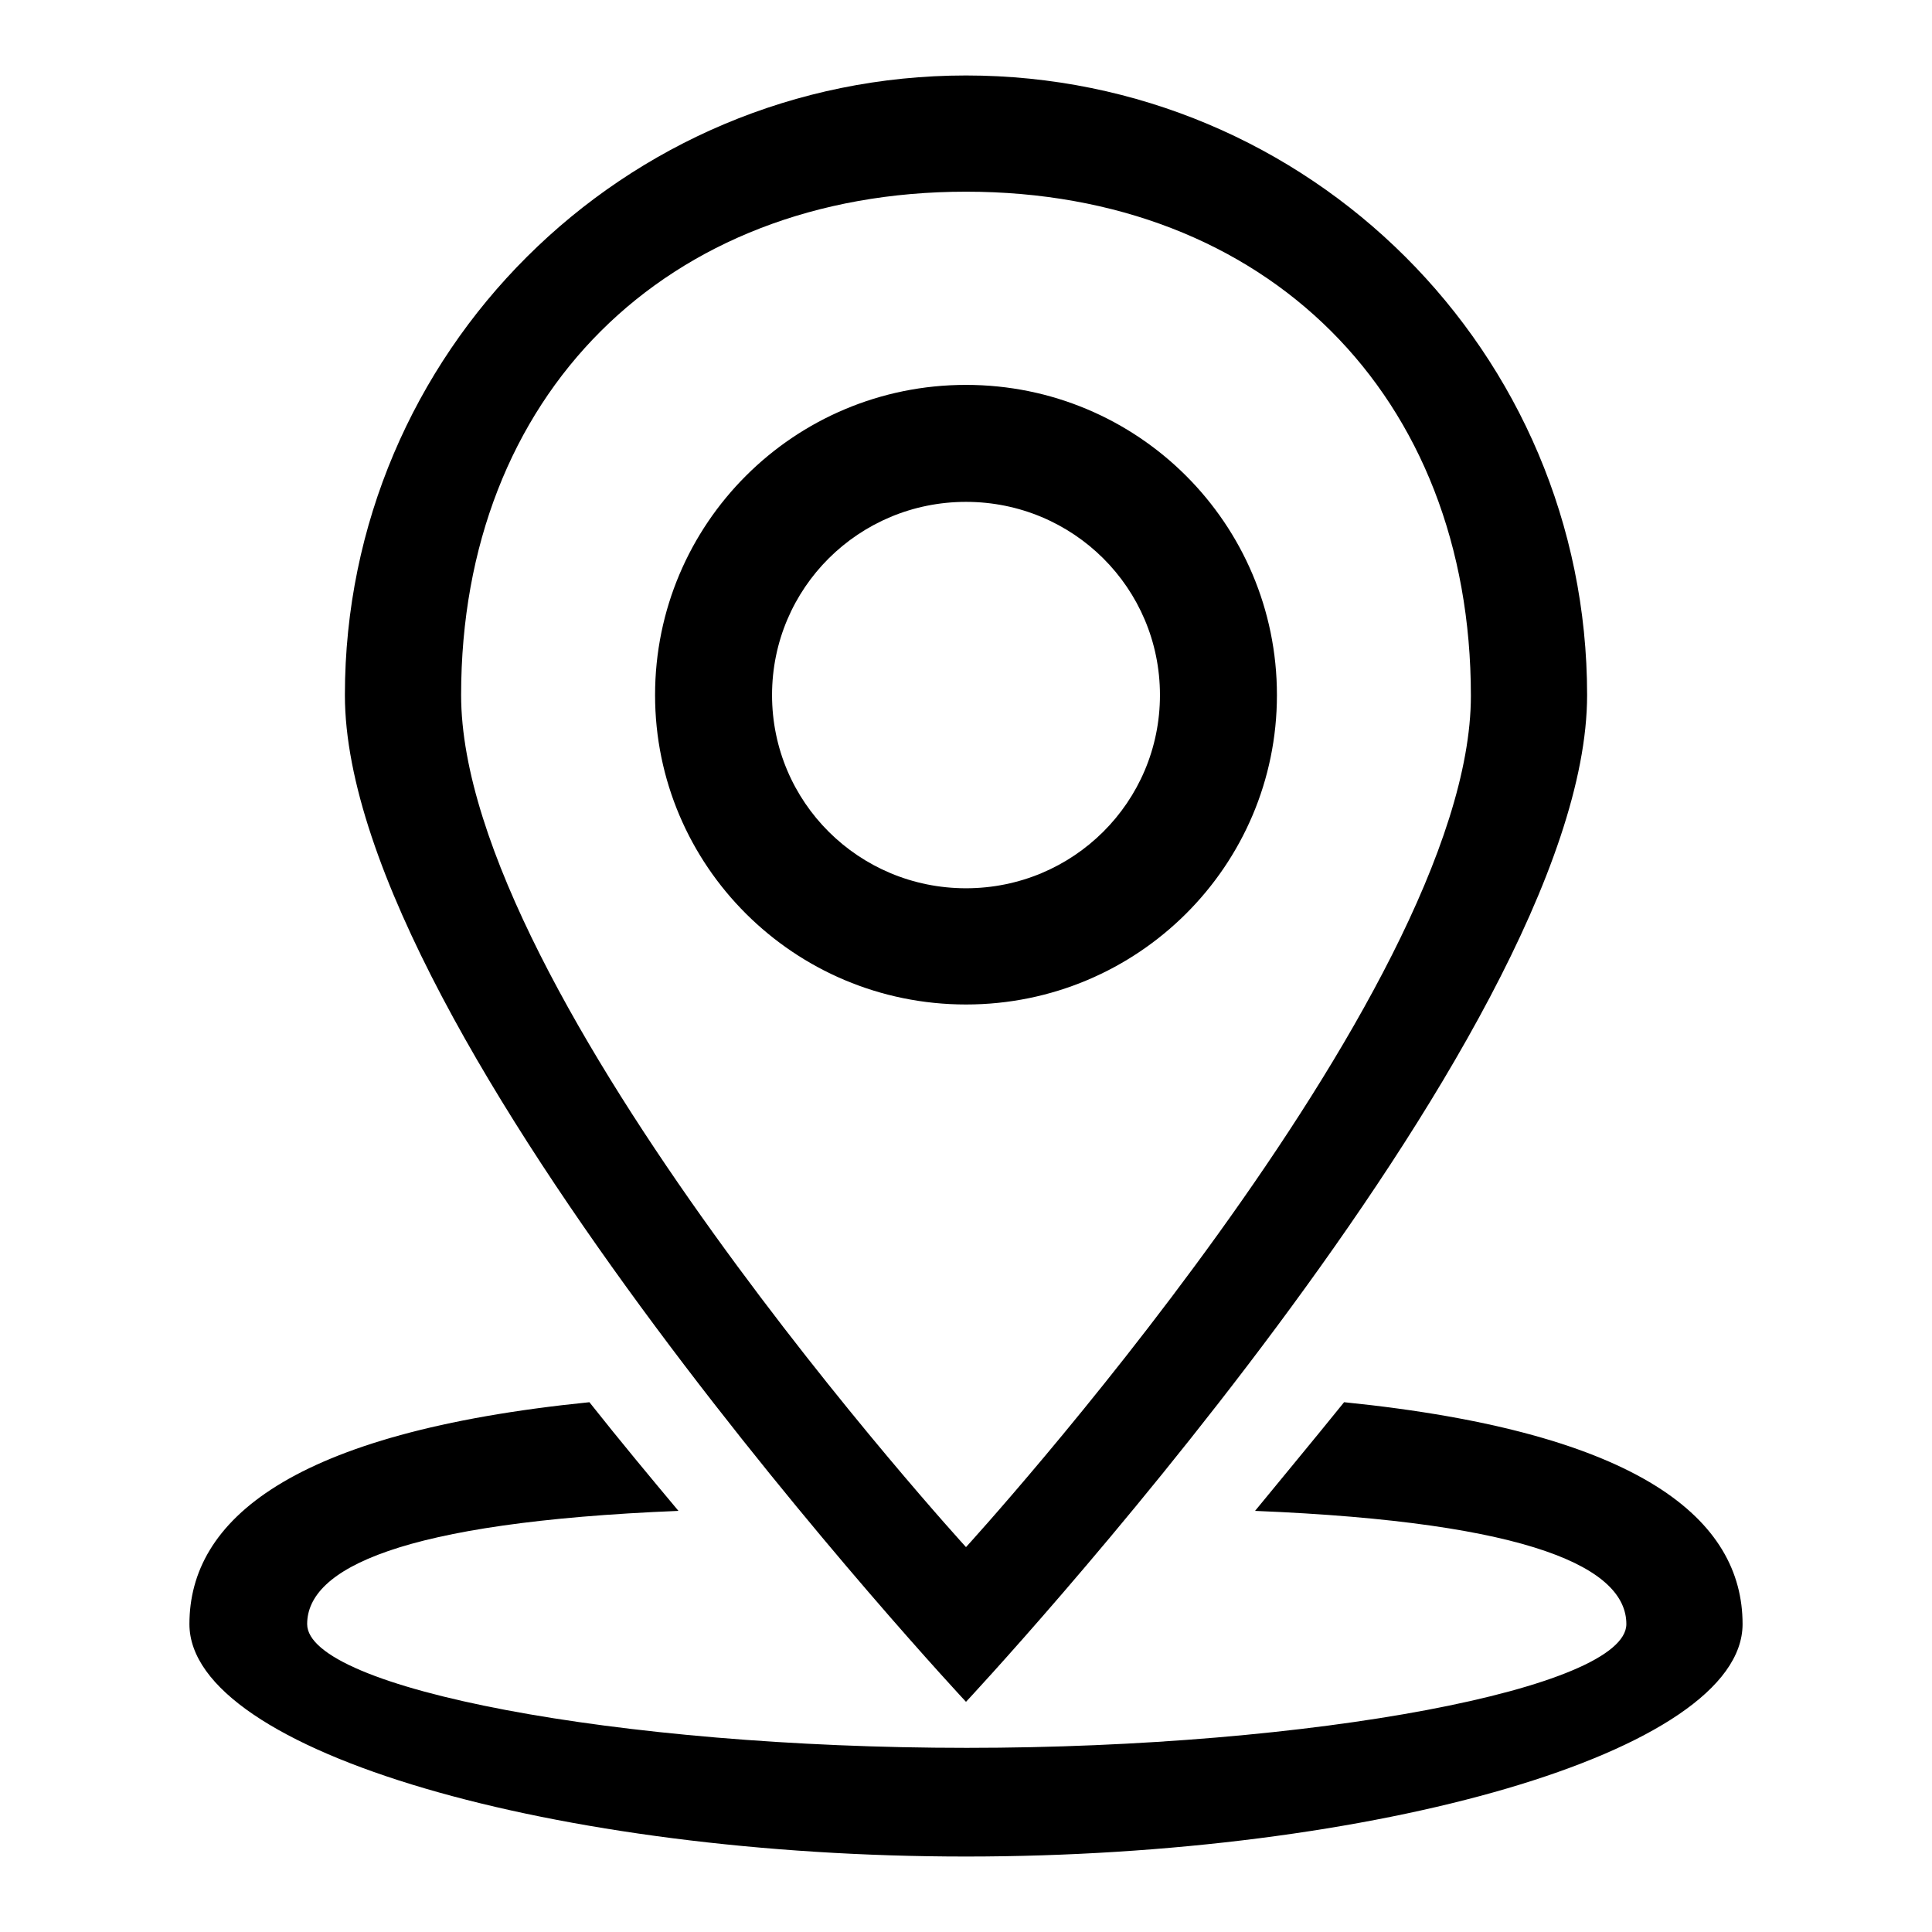
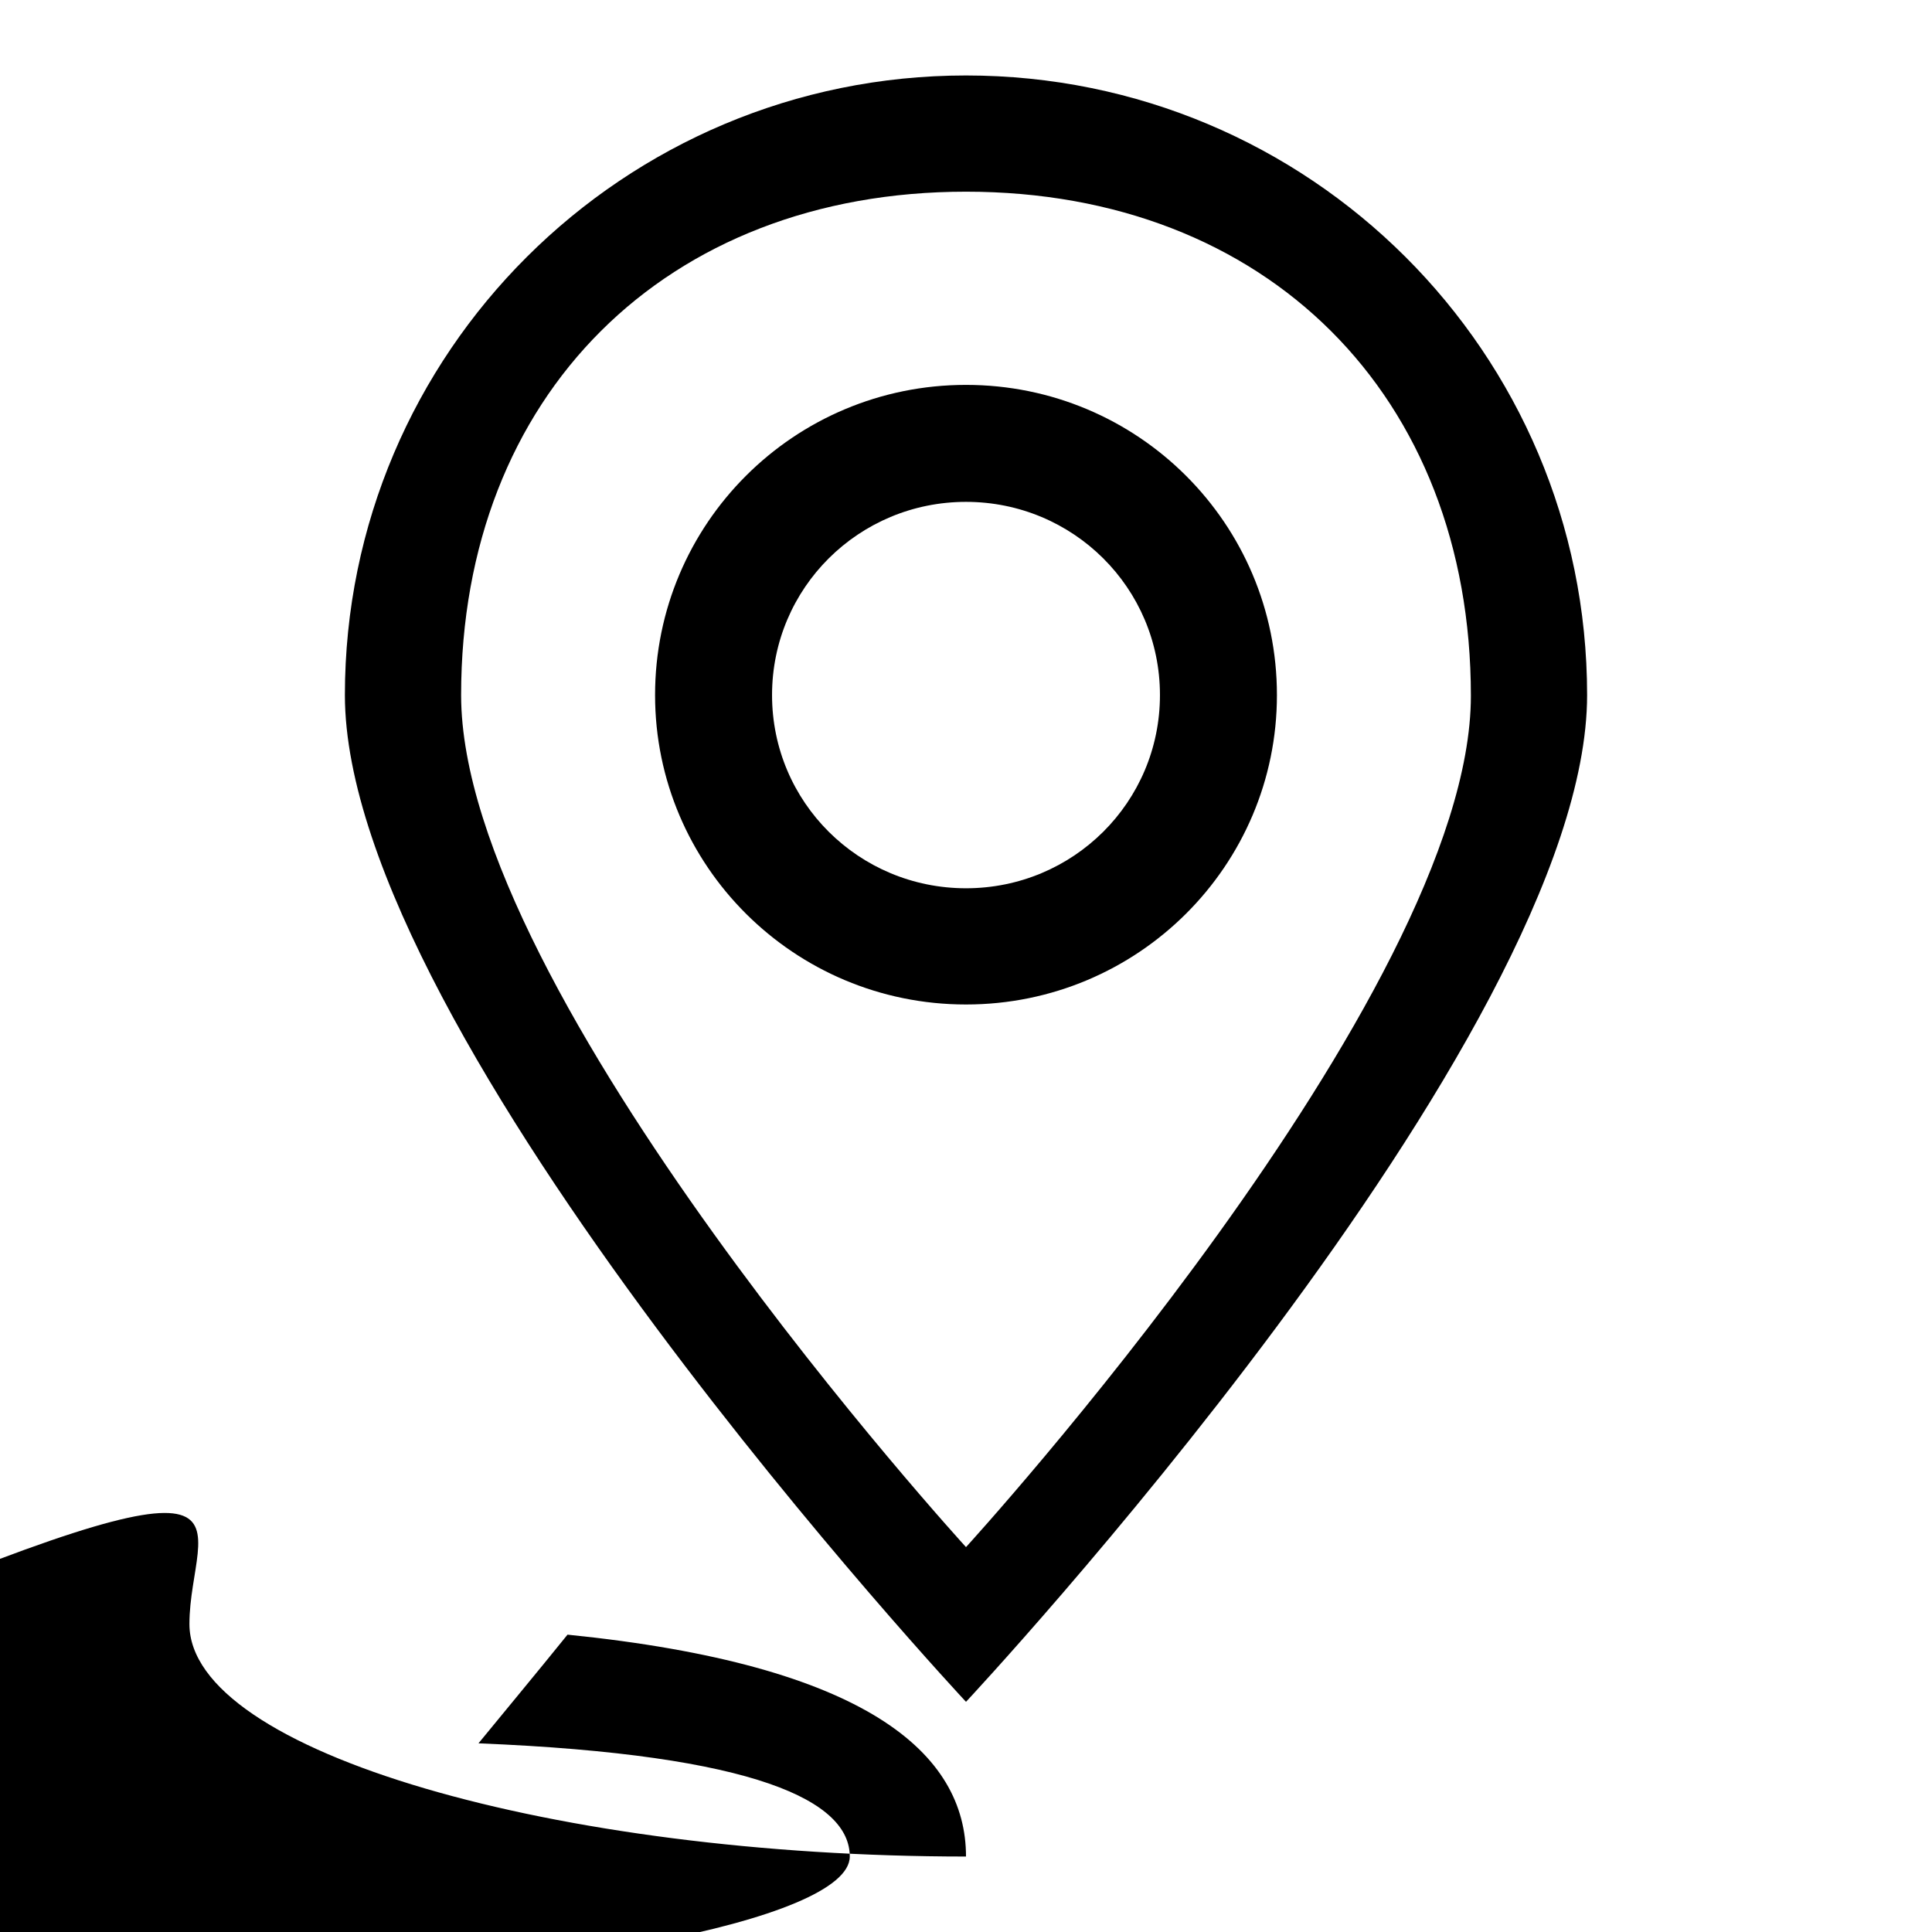
<svg xmlns="http://www.w3.org/2000/svg" version="1.1" x="0px" y="0px" viewBox="0 0 256 256" enable-background="new 0 0 256 256" xml:space="preserve">
  <g>
    <g>
-       <path fill="#000000" d="M128,51c-22.8,0-41.2,18.4-41.2,41.1c0,22.6,18.4,41,41.2,41c22.8,0,41.2-18.4,41.2-41C169.2,69.4,150.8,51,128,51z M128,66.5c14.2,0,25.7,11.4,25.7,25.6c0,14.2-11.5,25.6-25.7,25.6c-14.2,0-25.7-11.4-25.7-25.6C102.3,77.9,113.8,66.5,128,66.5z M128,25.4c39.8,0,66.9,27,66.9,66.8C194.9,131.8,128,205,128,205S61.1,131.8,61.1,92.1C61.1,52.4,88.2,25.4,128,25.4z M128,225.5c0,0,82.3-88,82.3-133.4c0-45.4-36.8-82.1-82.3-82.1c-45.4,0-82.3,36.7-82.3,82.1C45.7,137.4,128,225.5,128,225.5z M25.1,215.2c0,17,48.9,30.8,102.9,30.8c54,0,102.9-13.8,102.9-30.8c0-13.7-13.2-25.4-52.8-29.4c-4.2,5.2-8.2,10-11.8,14.4c37,1.5,49.2,7.7,49.2,15c0,8.5-41.4,16.4-87.4,16.4c-46.3,0-87.4-7.9-87.4-16.4c0-7.3,12.2-13.5,49.2-15c-3.6-4.3-7.6-9.1-11.8-14.4C38.4,189.8,25.1,201.5,25.1,215.2z" />
+       <path fill="#000000" d="M128,51c-22.8,0-41.2,18.4-41.2,41.1c0,22.6,18.4,41,41.2,41c22.8,0,41.2-18.4,41.2-41C169.2,69.4,150.8,51,128,51z M128,66.5c14.2,0,25.7,11.4,25.7,25.6c0,14.2-11.5,25.6-25.7,25.6c-14.2,0-25.7-11.4-25.7-25.6C102.3,77.9,113.8,66.5,128,66.5z M128,25.4c39.8,0,66.9,27,66.9,66.8C194.9,131.8,128,205,128,205S61.1,131.8,61.1,92.1C61.1,52.4,88.2,25.4,128,25.4z M128,225.5c0,0,82.3-88,82.3-133.4c0-45.4-36.8-82.1-82.3-82.1c-45.4,0-82.3,36.7-82.3,82.1C45.7,137.4,128,225.5,128,225.5z M25.1,215.2c0,17,48.9,30.8,102.9,30.8c0-13.7-13.2-25.4-52.8-29.4c-4.2,5.2-8.2,10-11.8,14.4c37,1.5,49.2,7.7,49.2,15c0,8.5-41.4,16.4-87.4,16.4c-46.3,0-87.4-7.9-87.4-16.4c0-7.3,12.2-13.5,49.2-15c-3.6-4.3-7.6-9.1-11.8-14.4C38.4,189.8,25.1,201.5,25.1,215.2z" />
    </g>
  </g>
</svg>